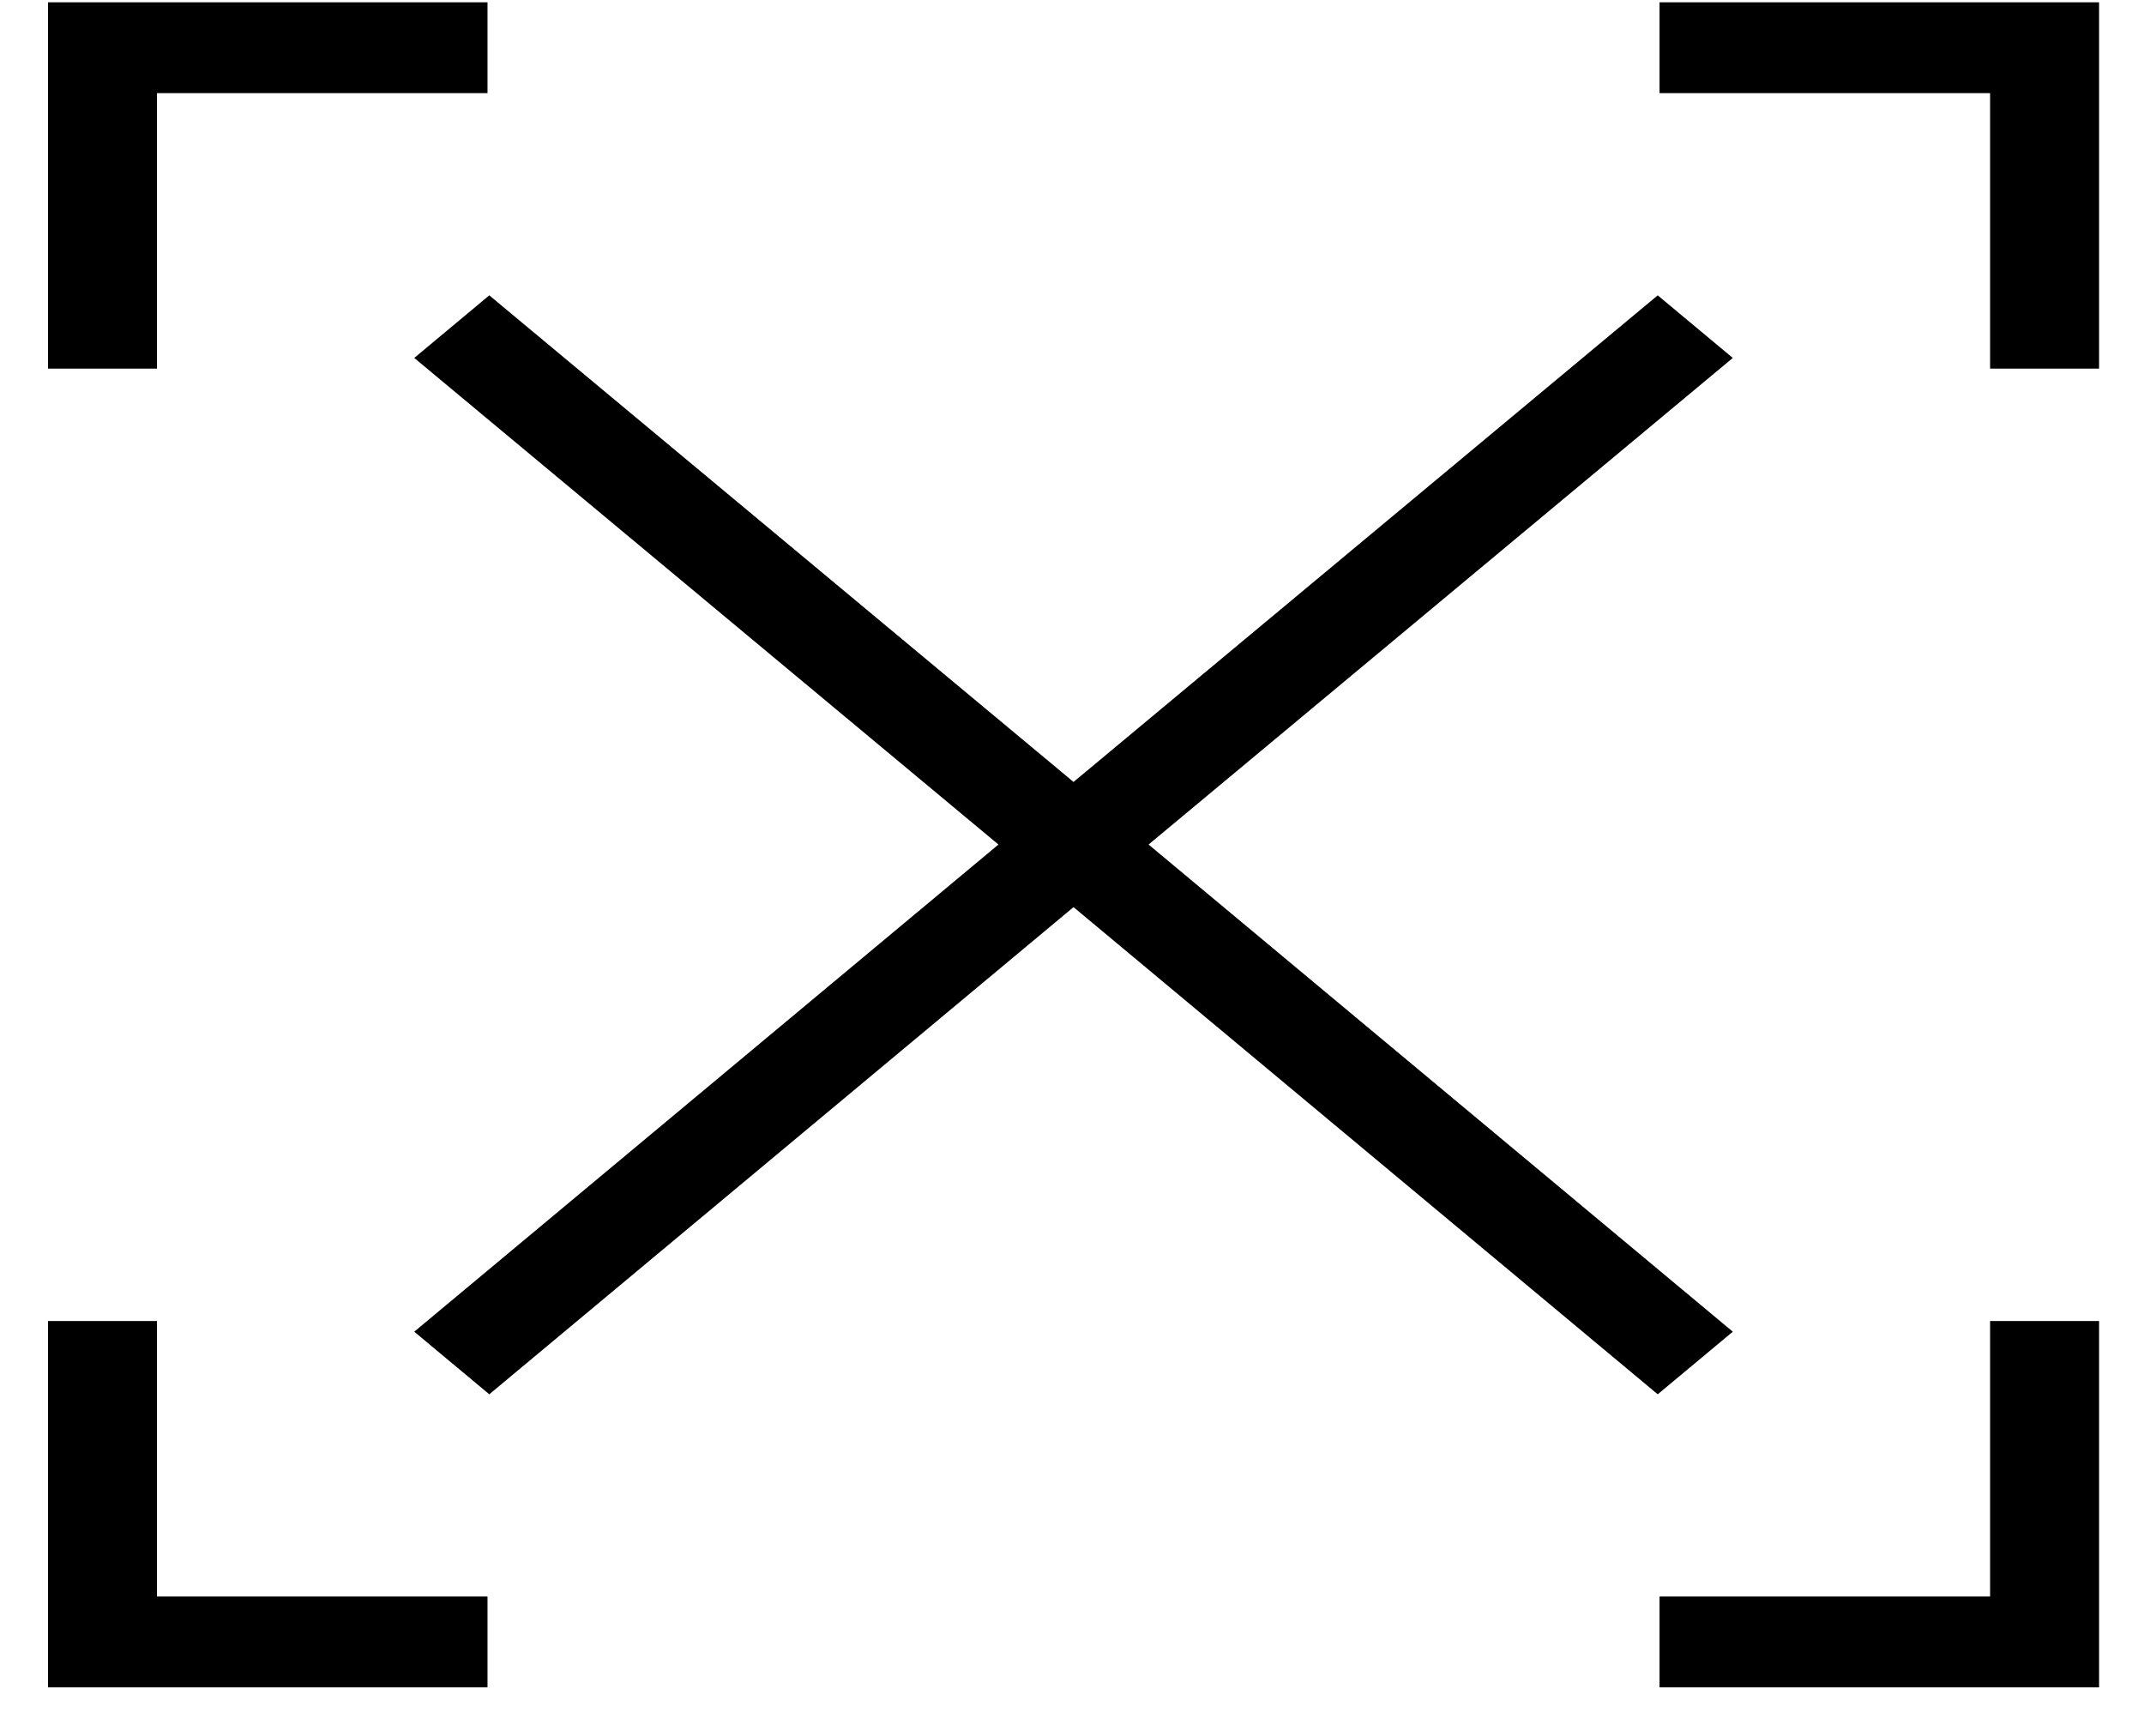
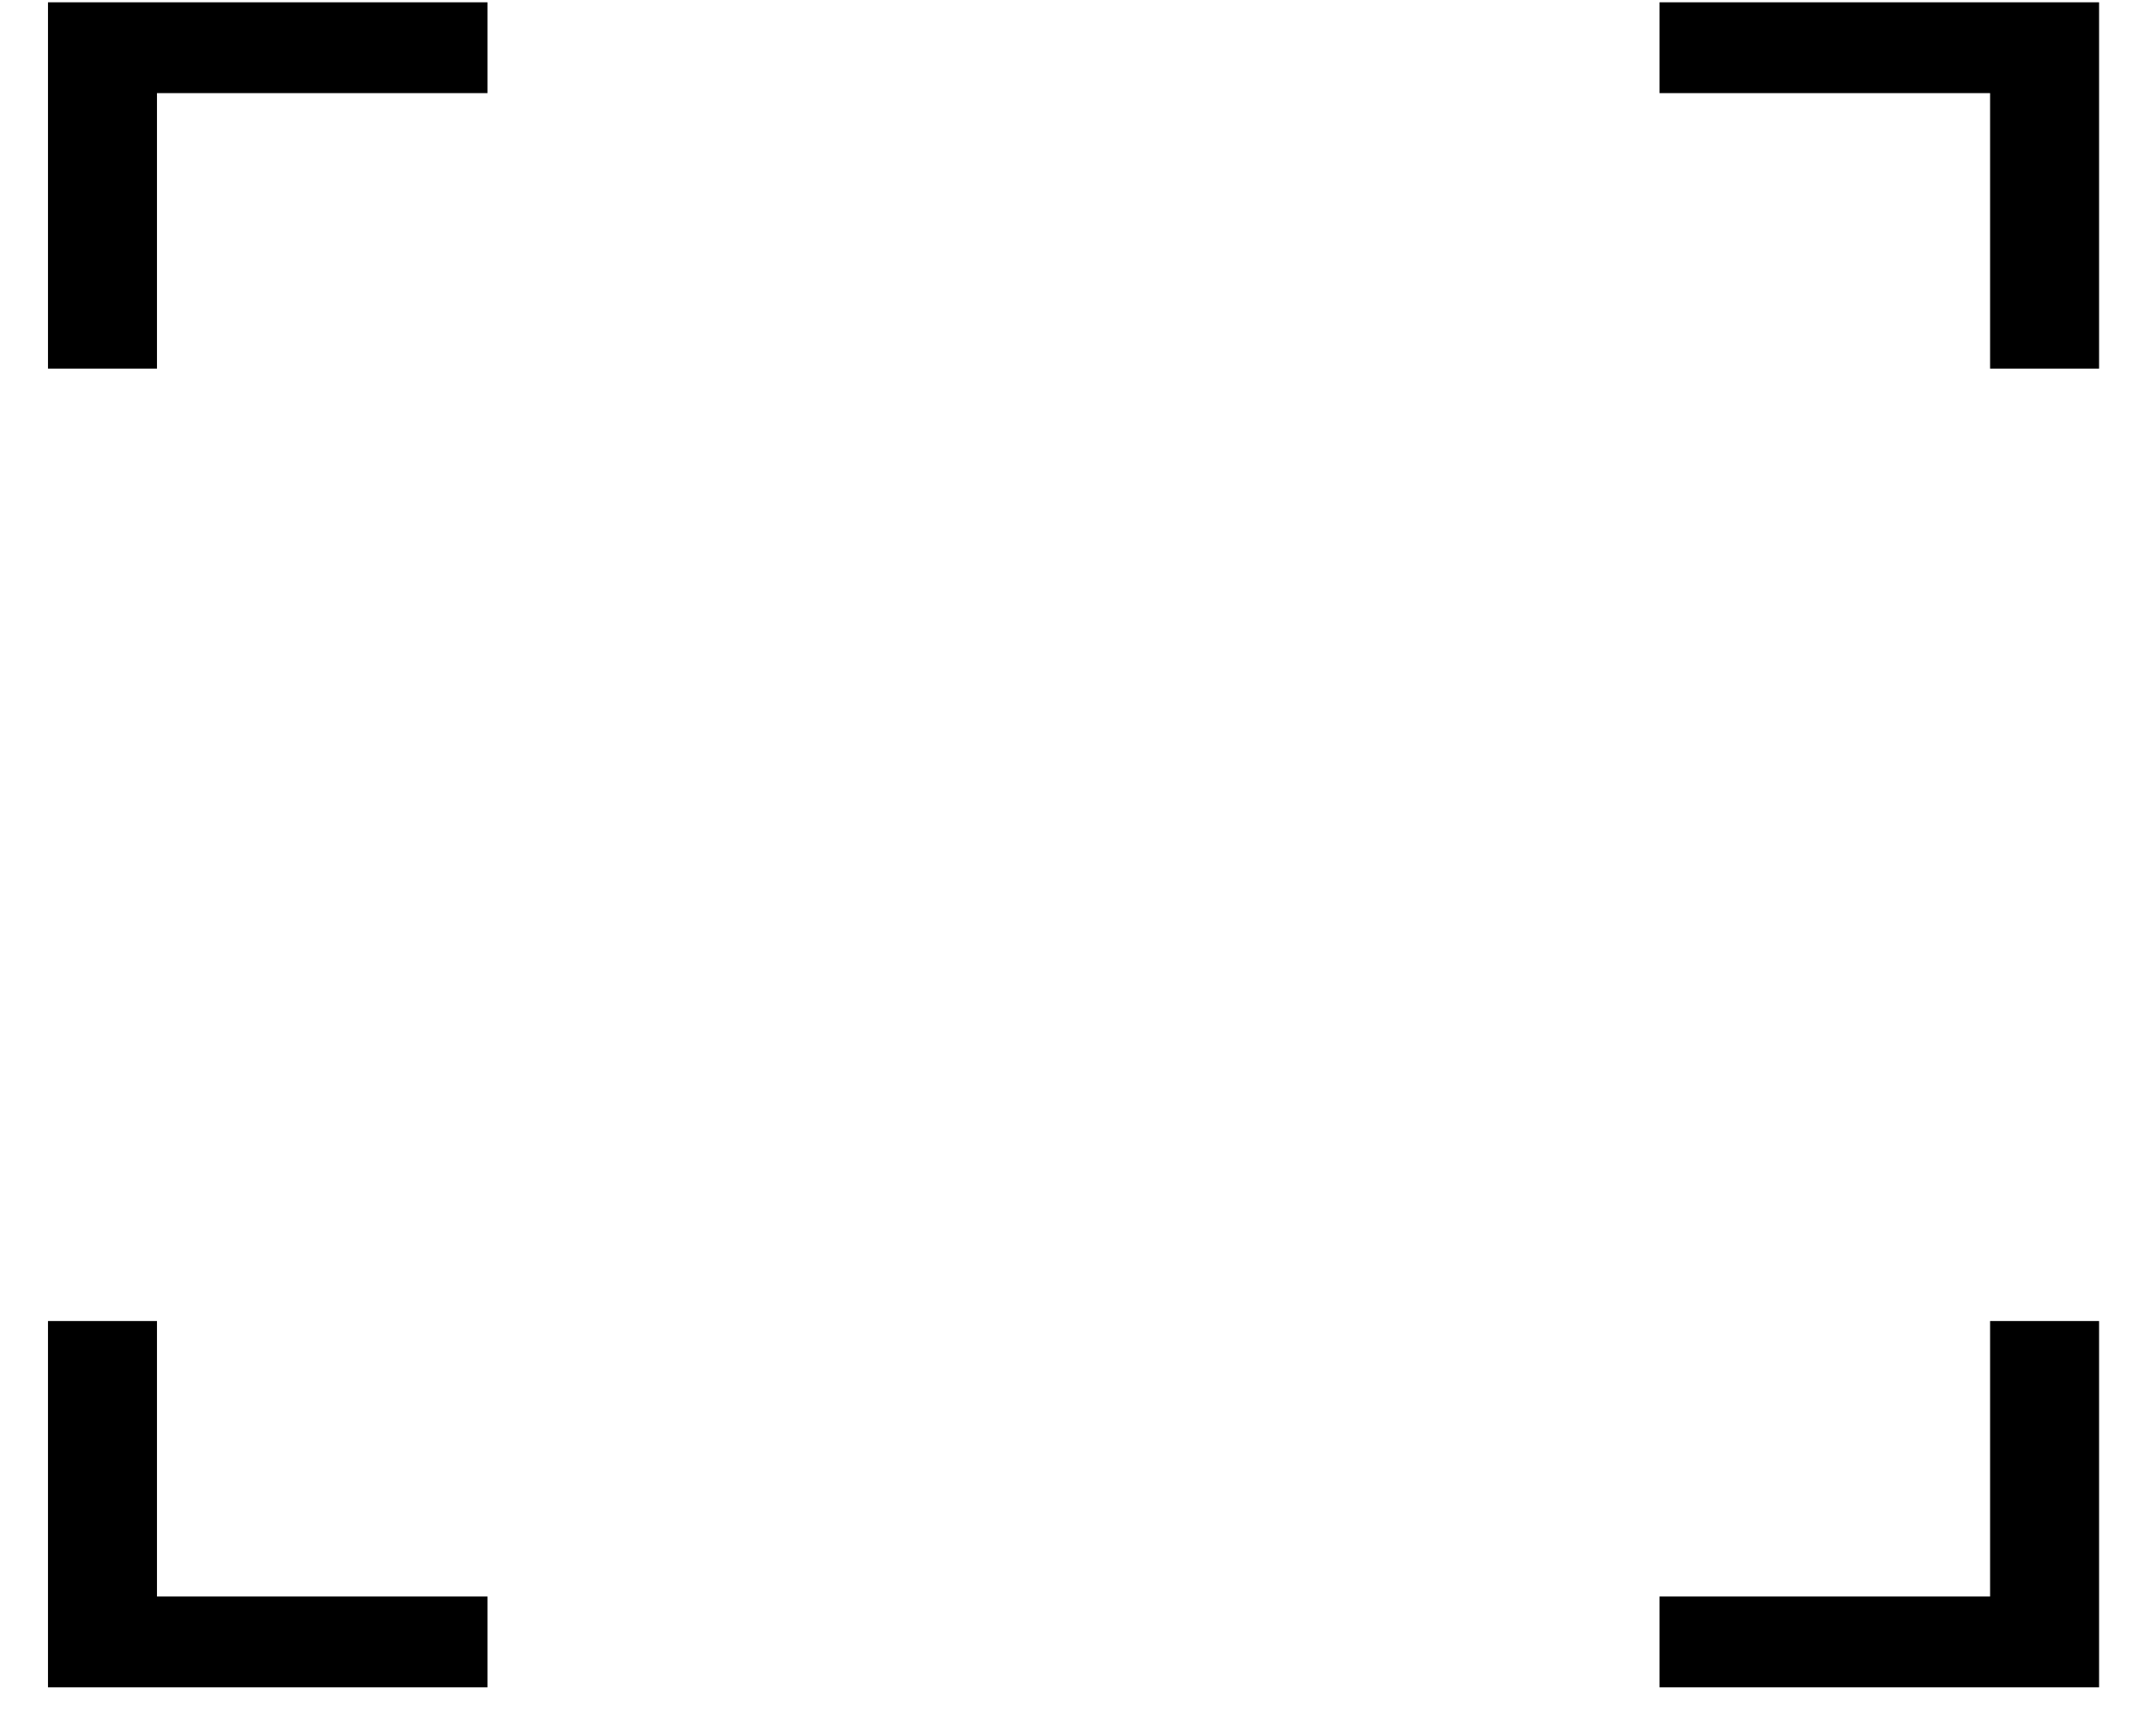
<svg xmlns="http://www.w3.org/2000/svg" width="42" height="34" viewBox="0 0 42 34" fill="none">
-   <path d="M32.474 27.31L33.945 26.084L22.5 16.542L33.945 7.011L32.474 5.785L21.03 15.316L9.585 5.785L8.115 7.011L19.559 16.542L8.115 26.084L9.585 27.31L21.03 17.768L32.474 27.31Z" fill="black" />
  <path d="M3.075 1.824H9.55V0.045H0.94V7.22H3.075V1.824Z" fill="black" />
  <path d="M32.51 0.045V1.824H38.985V7.22H41.12V0.045H32.51Z" fill="black" />
  <path d="M38.985 31.271H32.51V33.05H41.12V25.875H38.985V31.271Z" fill="black" />
  <path d="M3.075 25.875H0.94V33.05H9.55V31.271H3.075V25.875Z" fill="black" />
</svg>